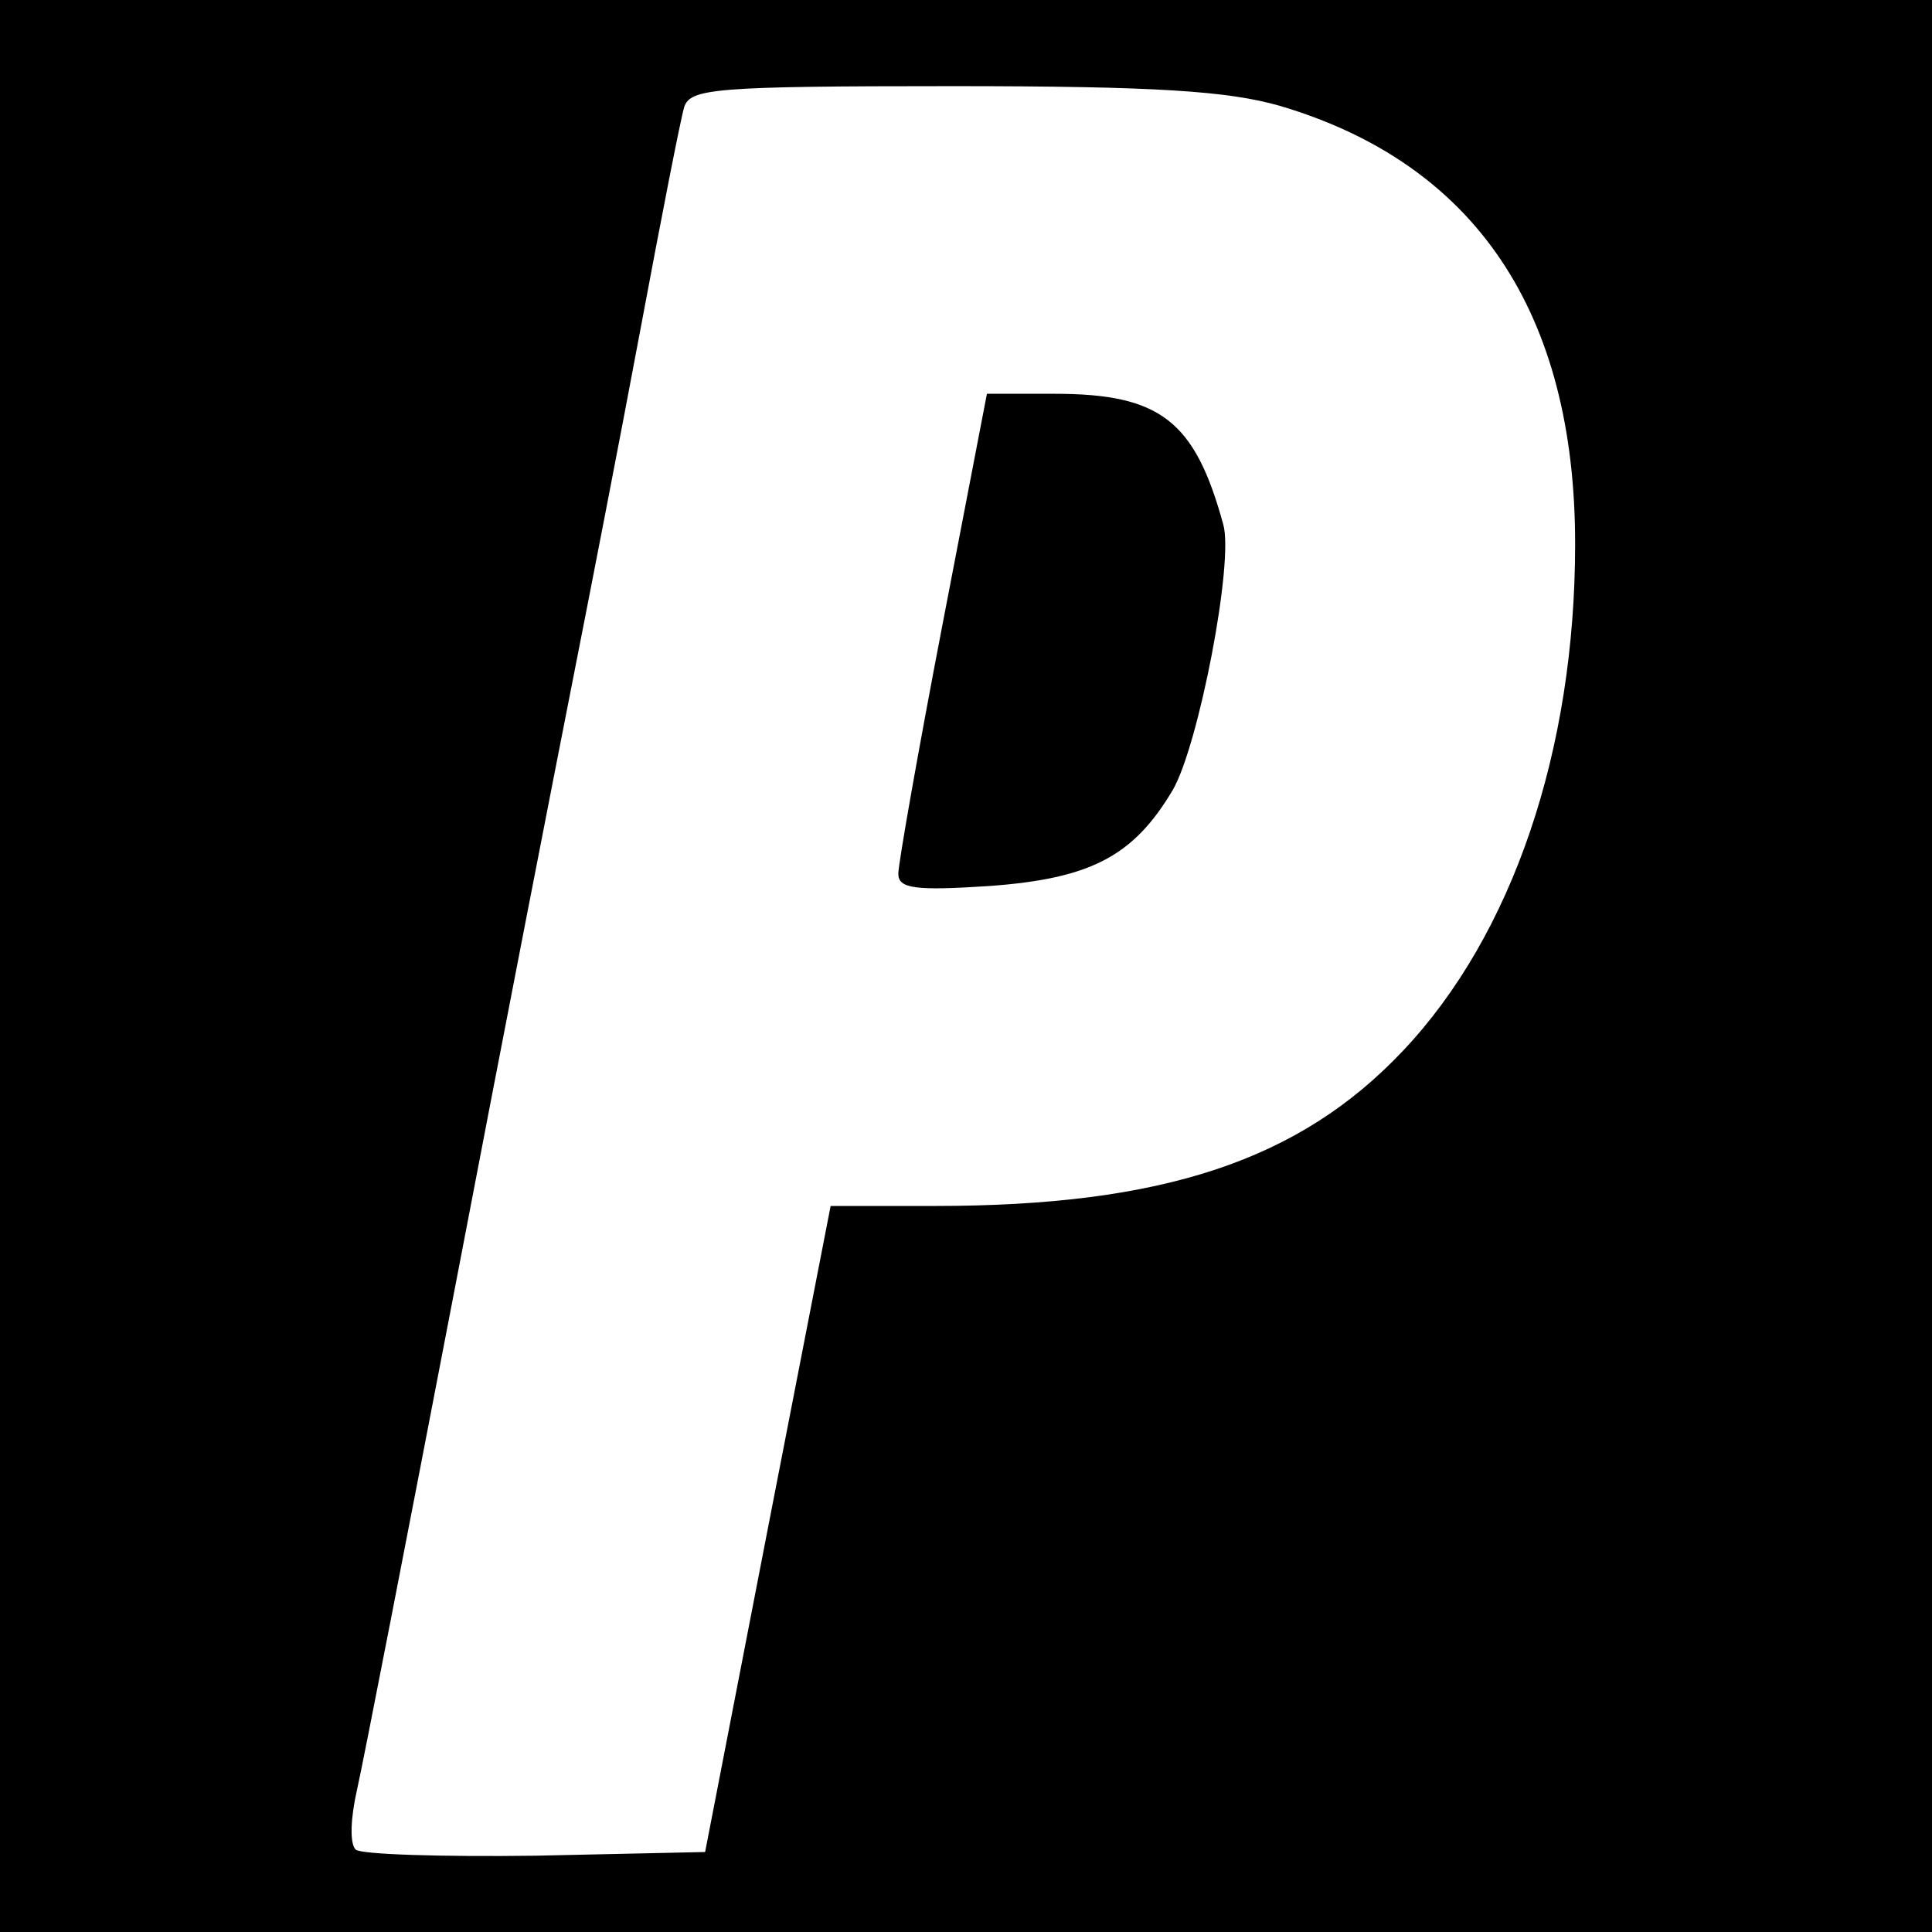
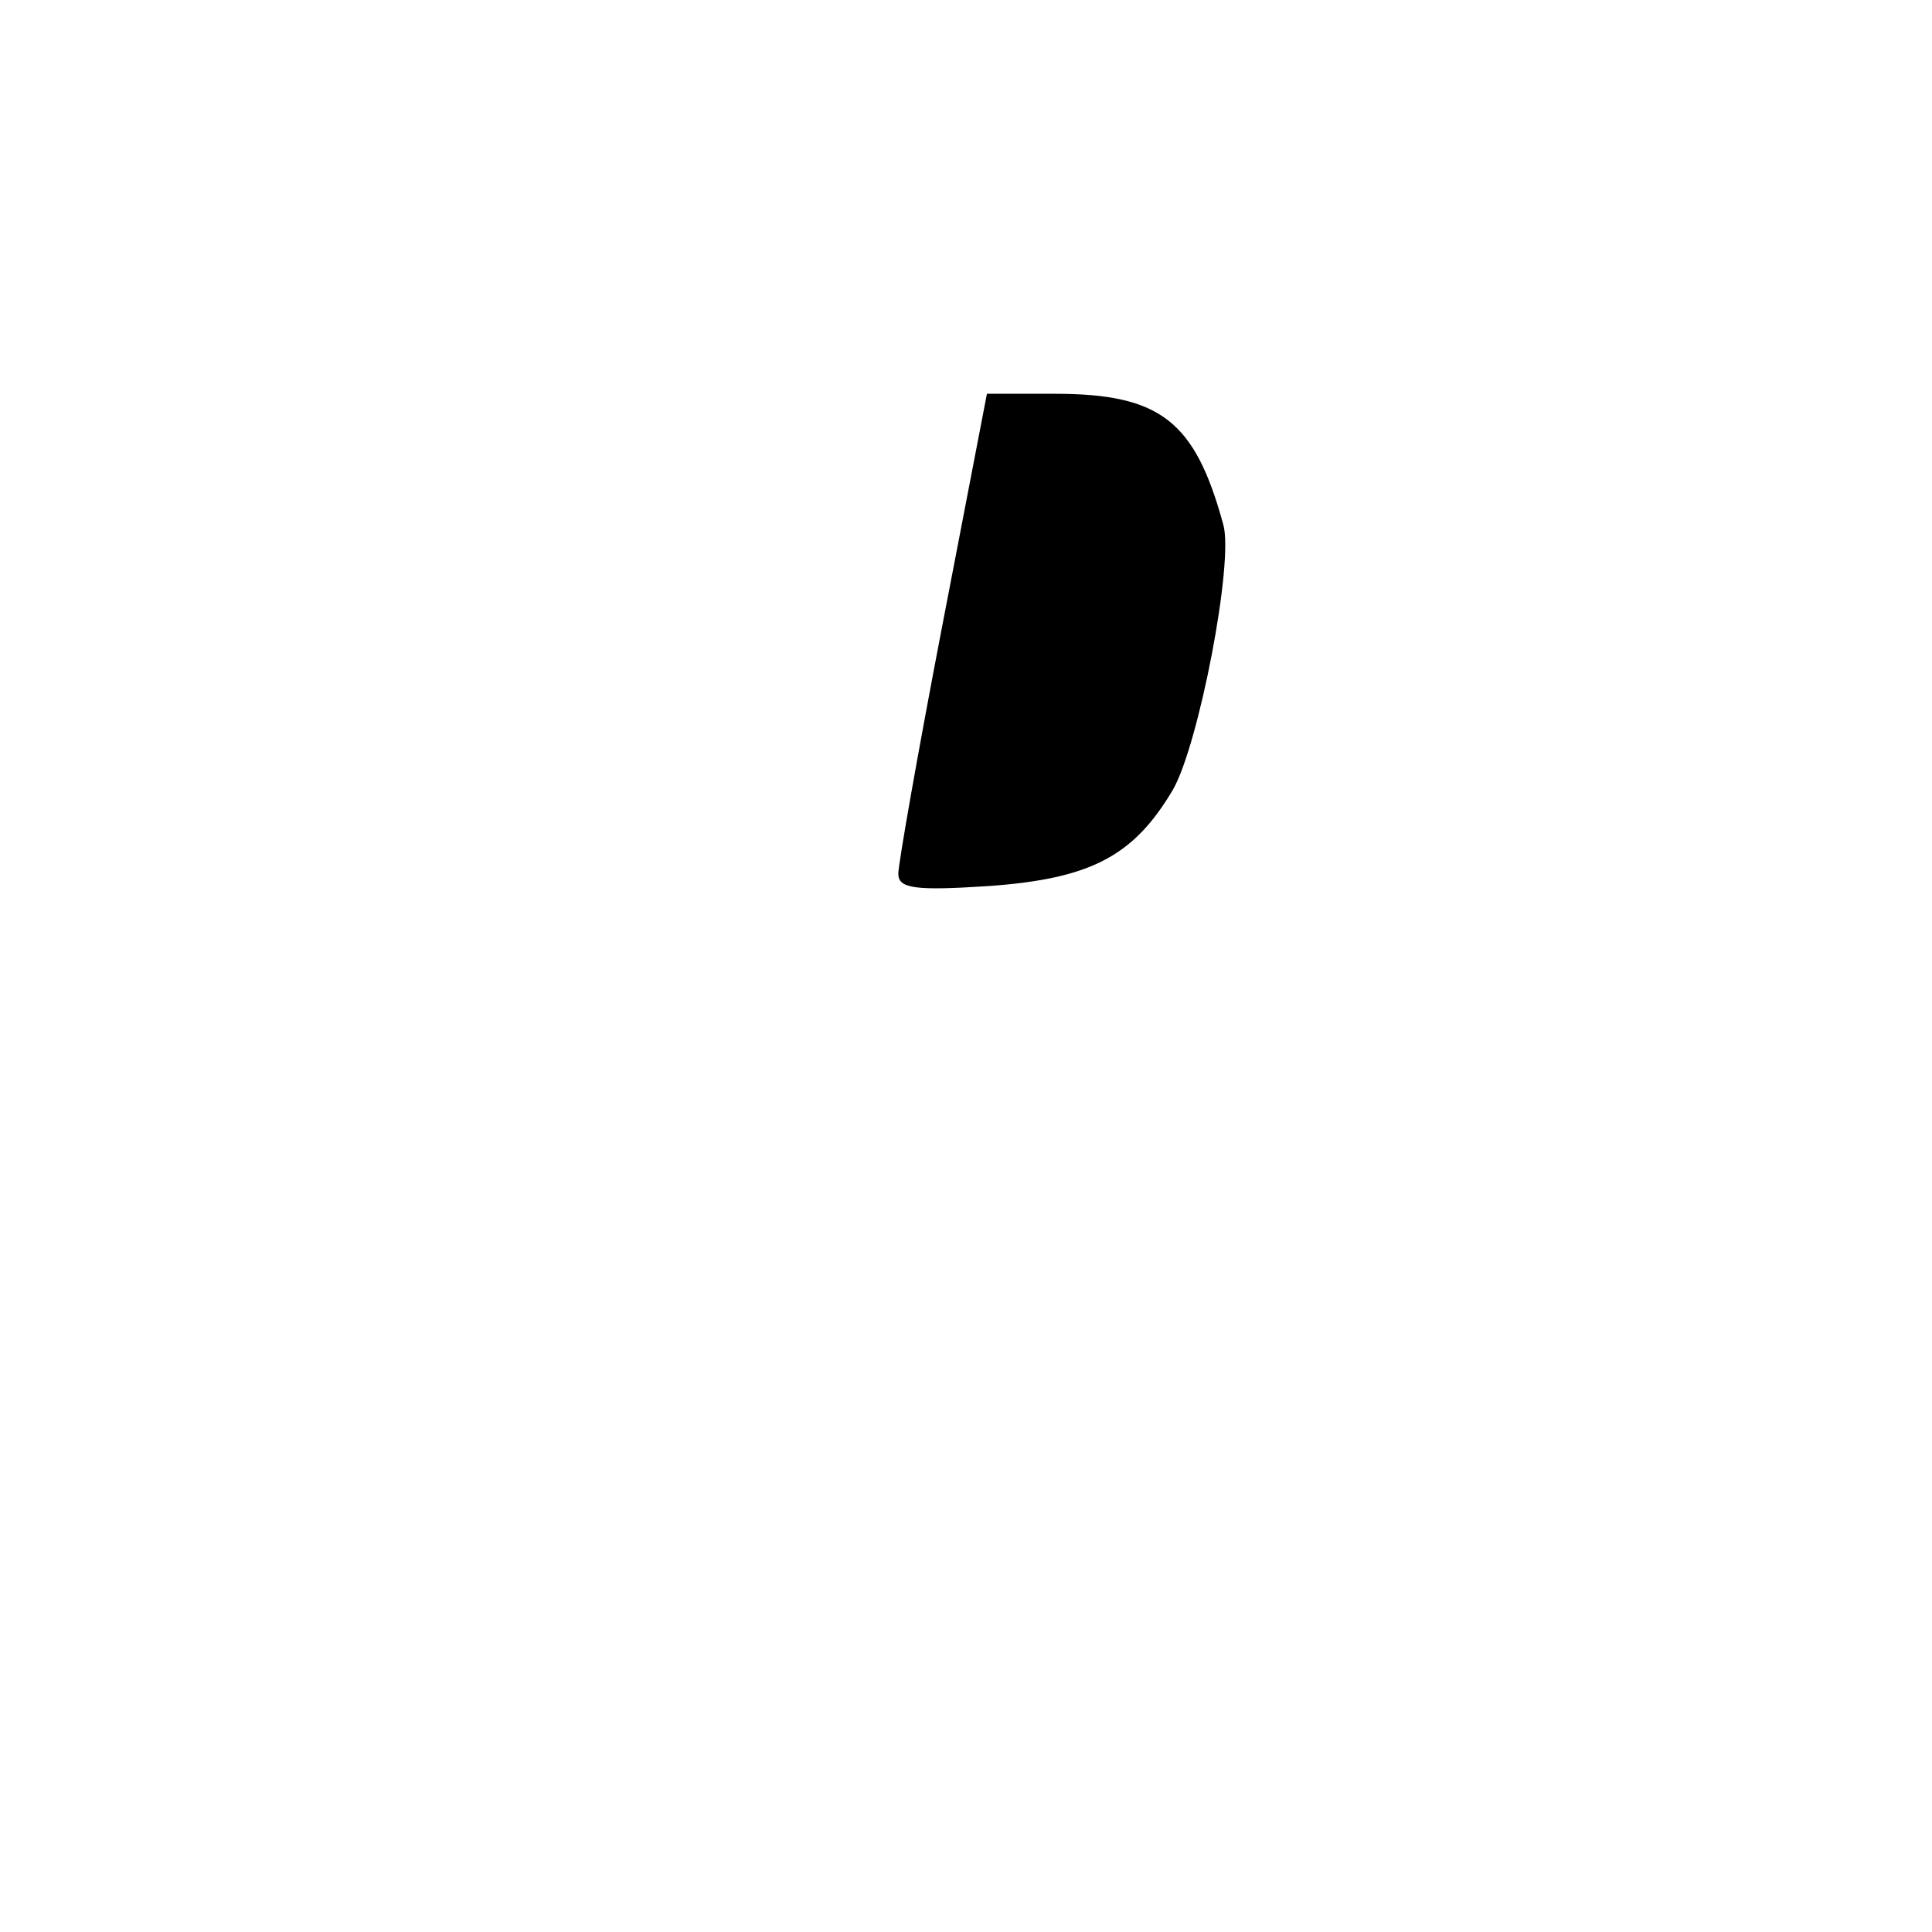
<svg xmlns="http://www.w3.org/2000/svg" version="1.0" width="157pt" height="157pt" viewBox="0 0 157 157" preserveAspectRatio="xMidYMid meet">
  <g transform="translate(0,157) scale(0.1,-0.1)" fill="#000000" stroke="none">
-     <path d="M0 785 l0 -785 785 0 785 0 0 785 0 785 -785 0 -785 0 0 -785z m1040 699 c159 -47 240 -168 240 -356 0 -168 -51 -318 -140 -412 -84 -89 -195 -126 -380 -126 l-85 0 -51 -262 -51 -263 -138 -3 c-76 -1 -142 1 -146 5 -5 5 -4 26 1 48 5 22 41 207 80 410 39 204 82 424 95 490 13 66 38 194 55 285 17 91 33 173 36 183 5 15 24 17 218 17 166 0 224 -4 266 -16z" />
    <path d="M766 1063 c-20 -104 -36 -195 -36 -203 0 -12 13 -14 74 -10 82 6 117 24 149 78 21 36 50 186 41 216 -23 84 -51 106 -137 106 l-55 0 -36 -187z" />
  </g>
</svg>